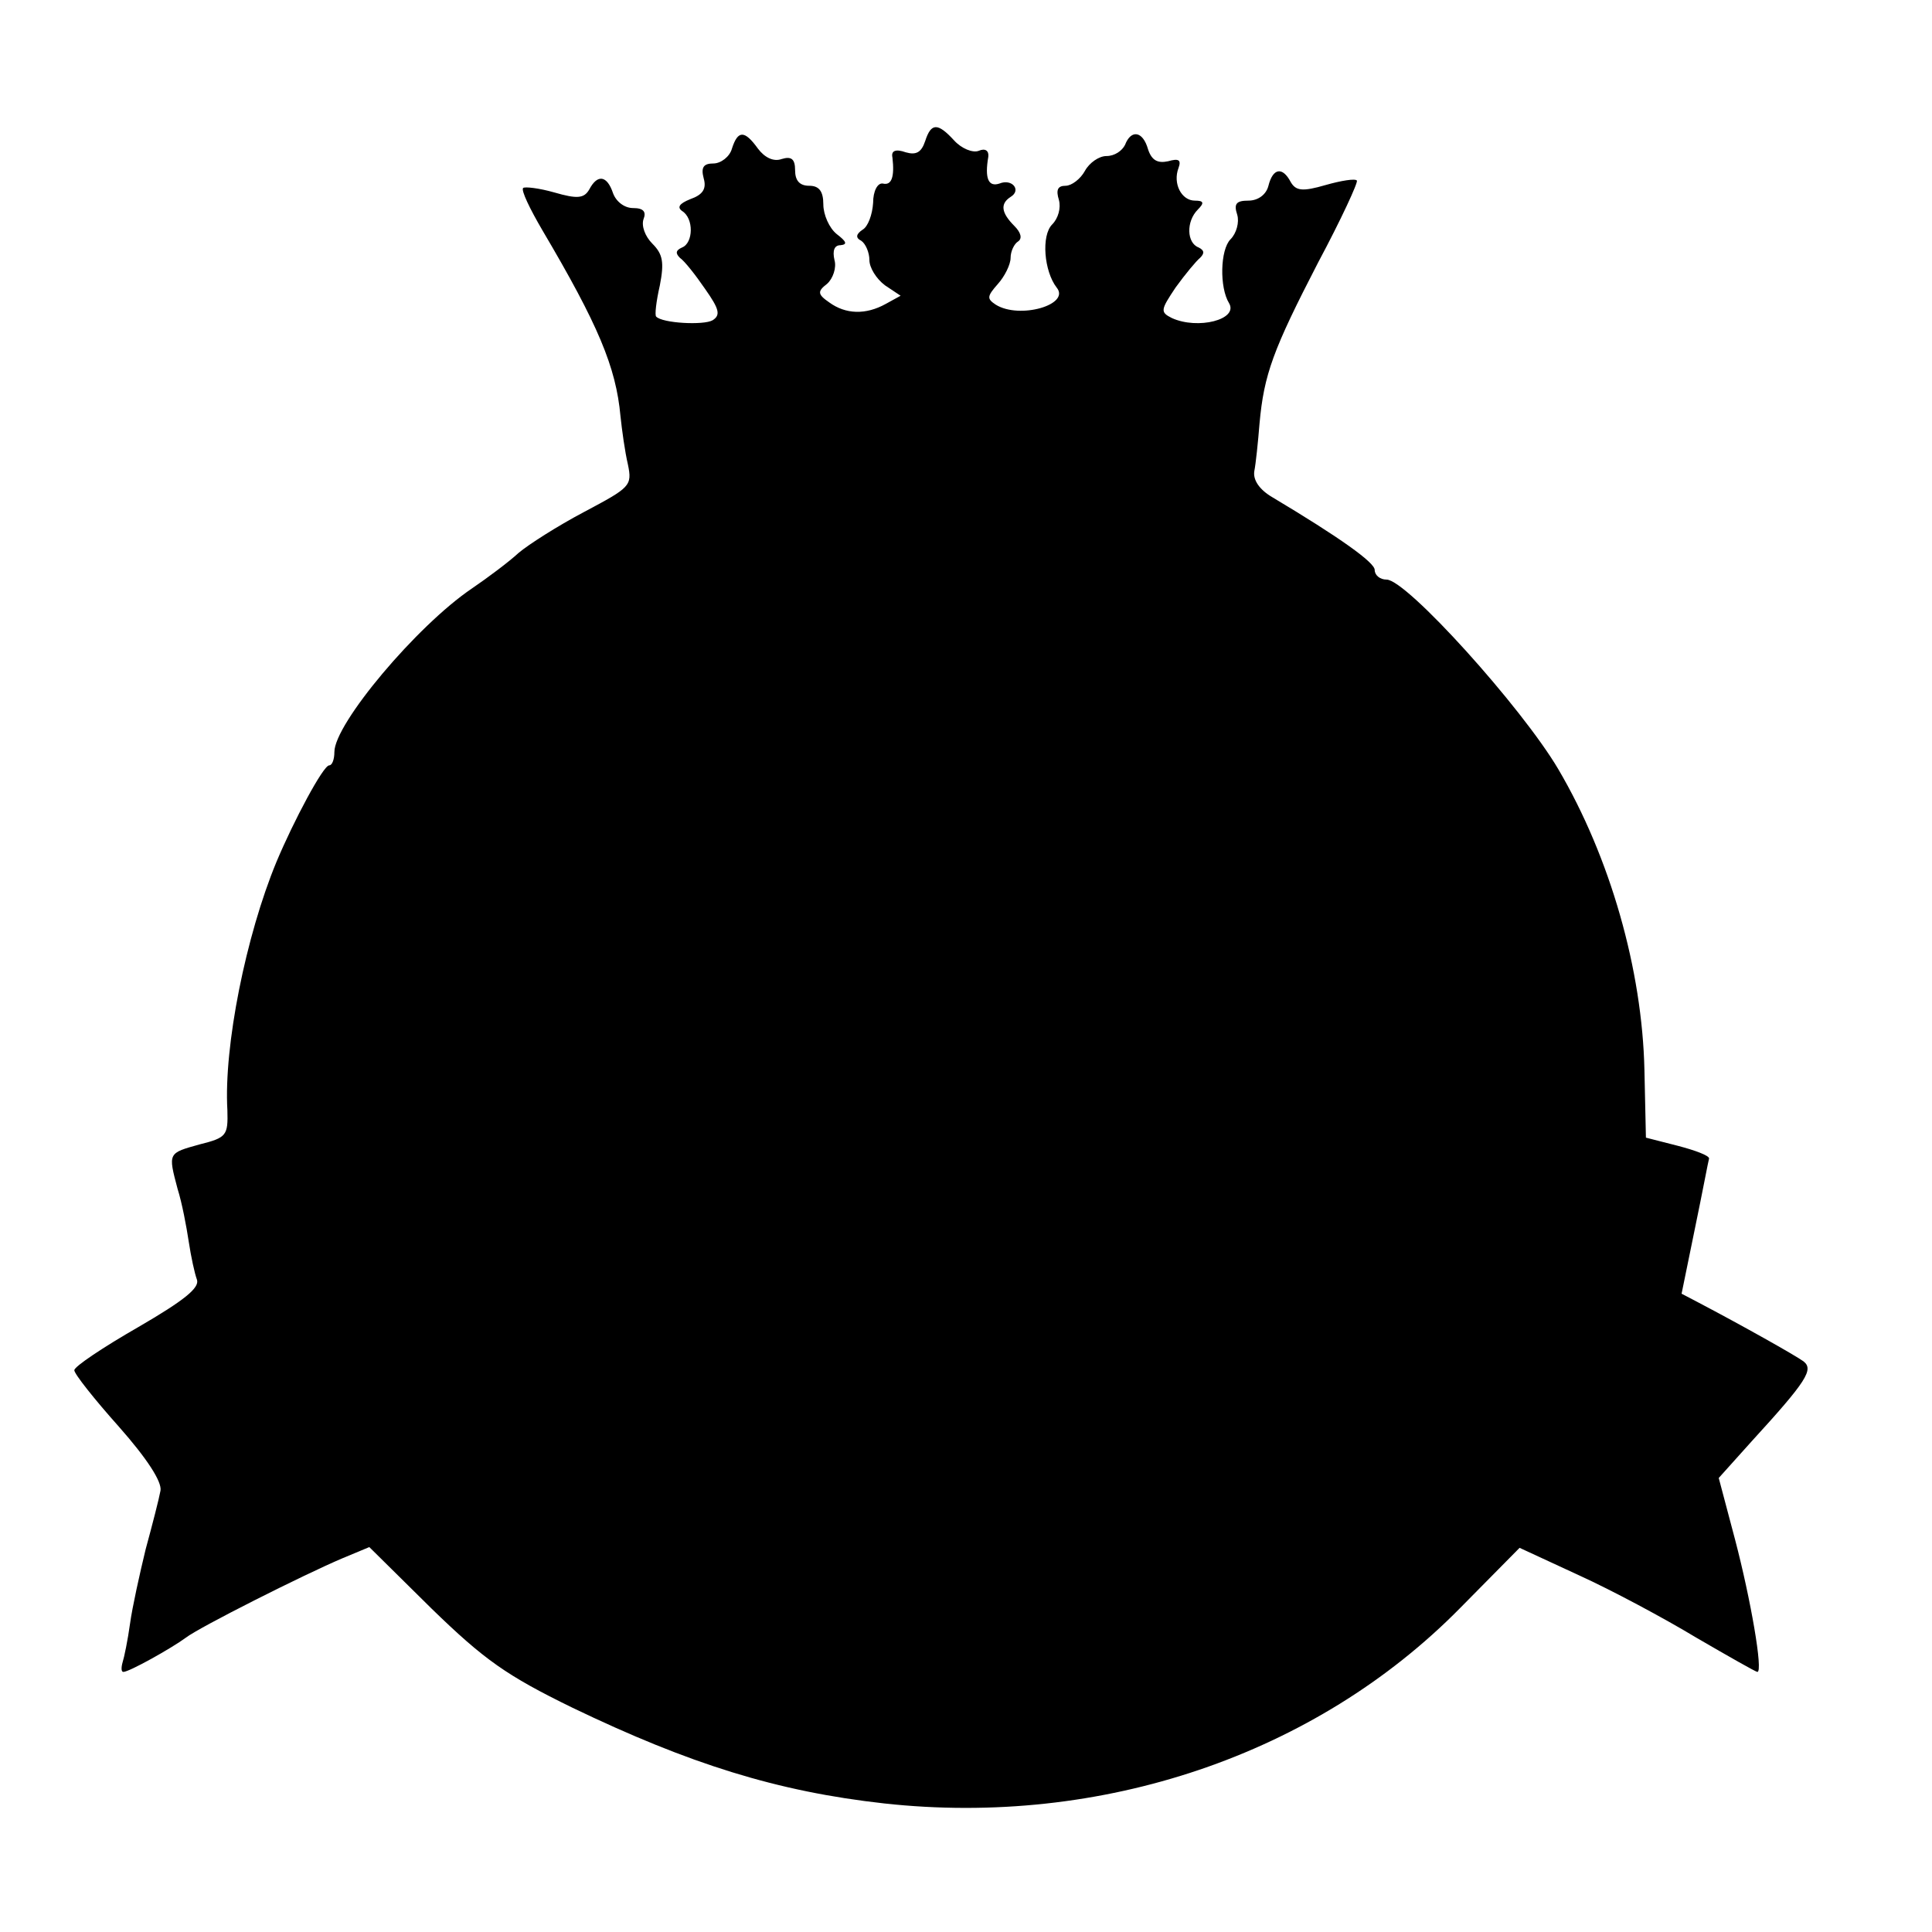
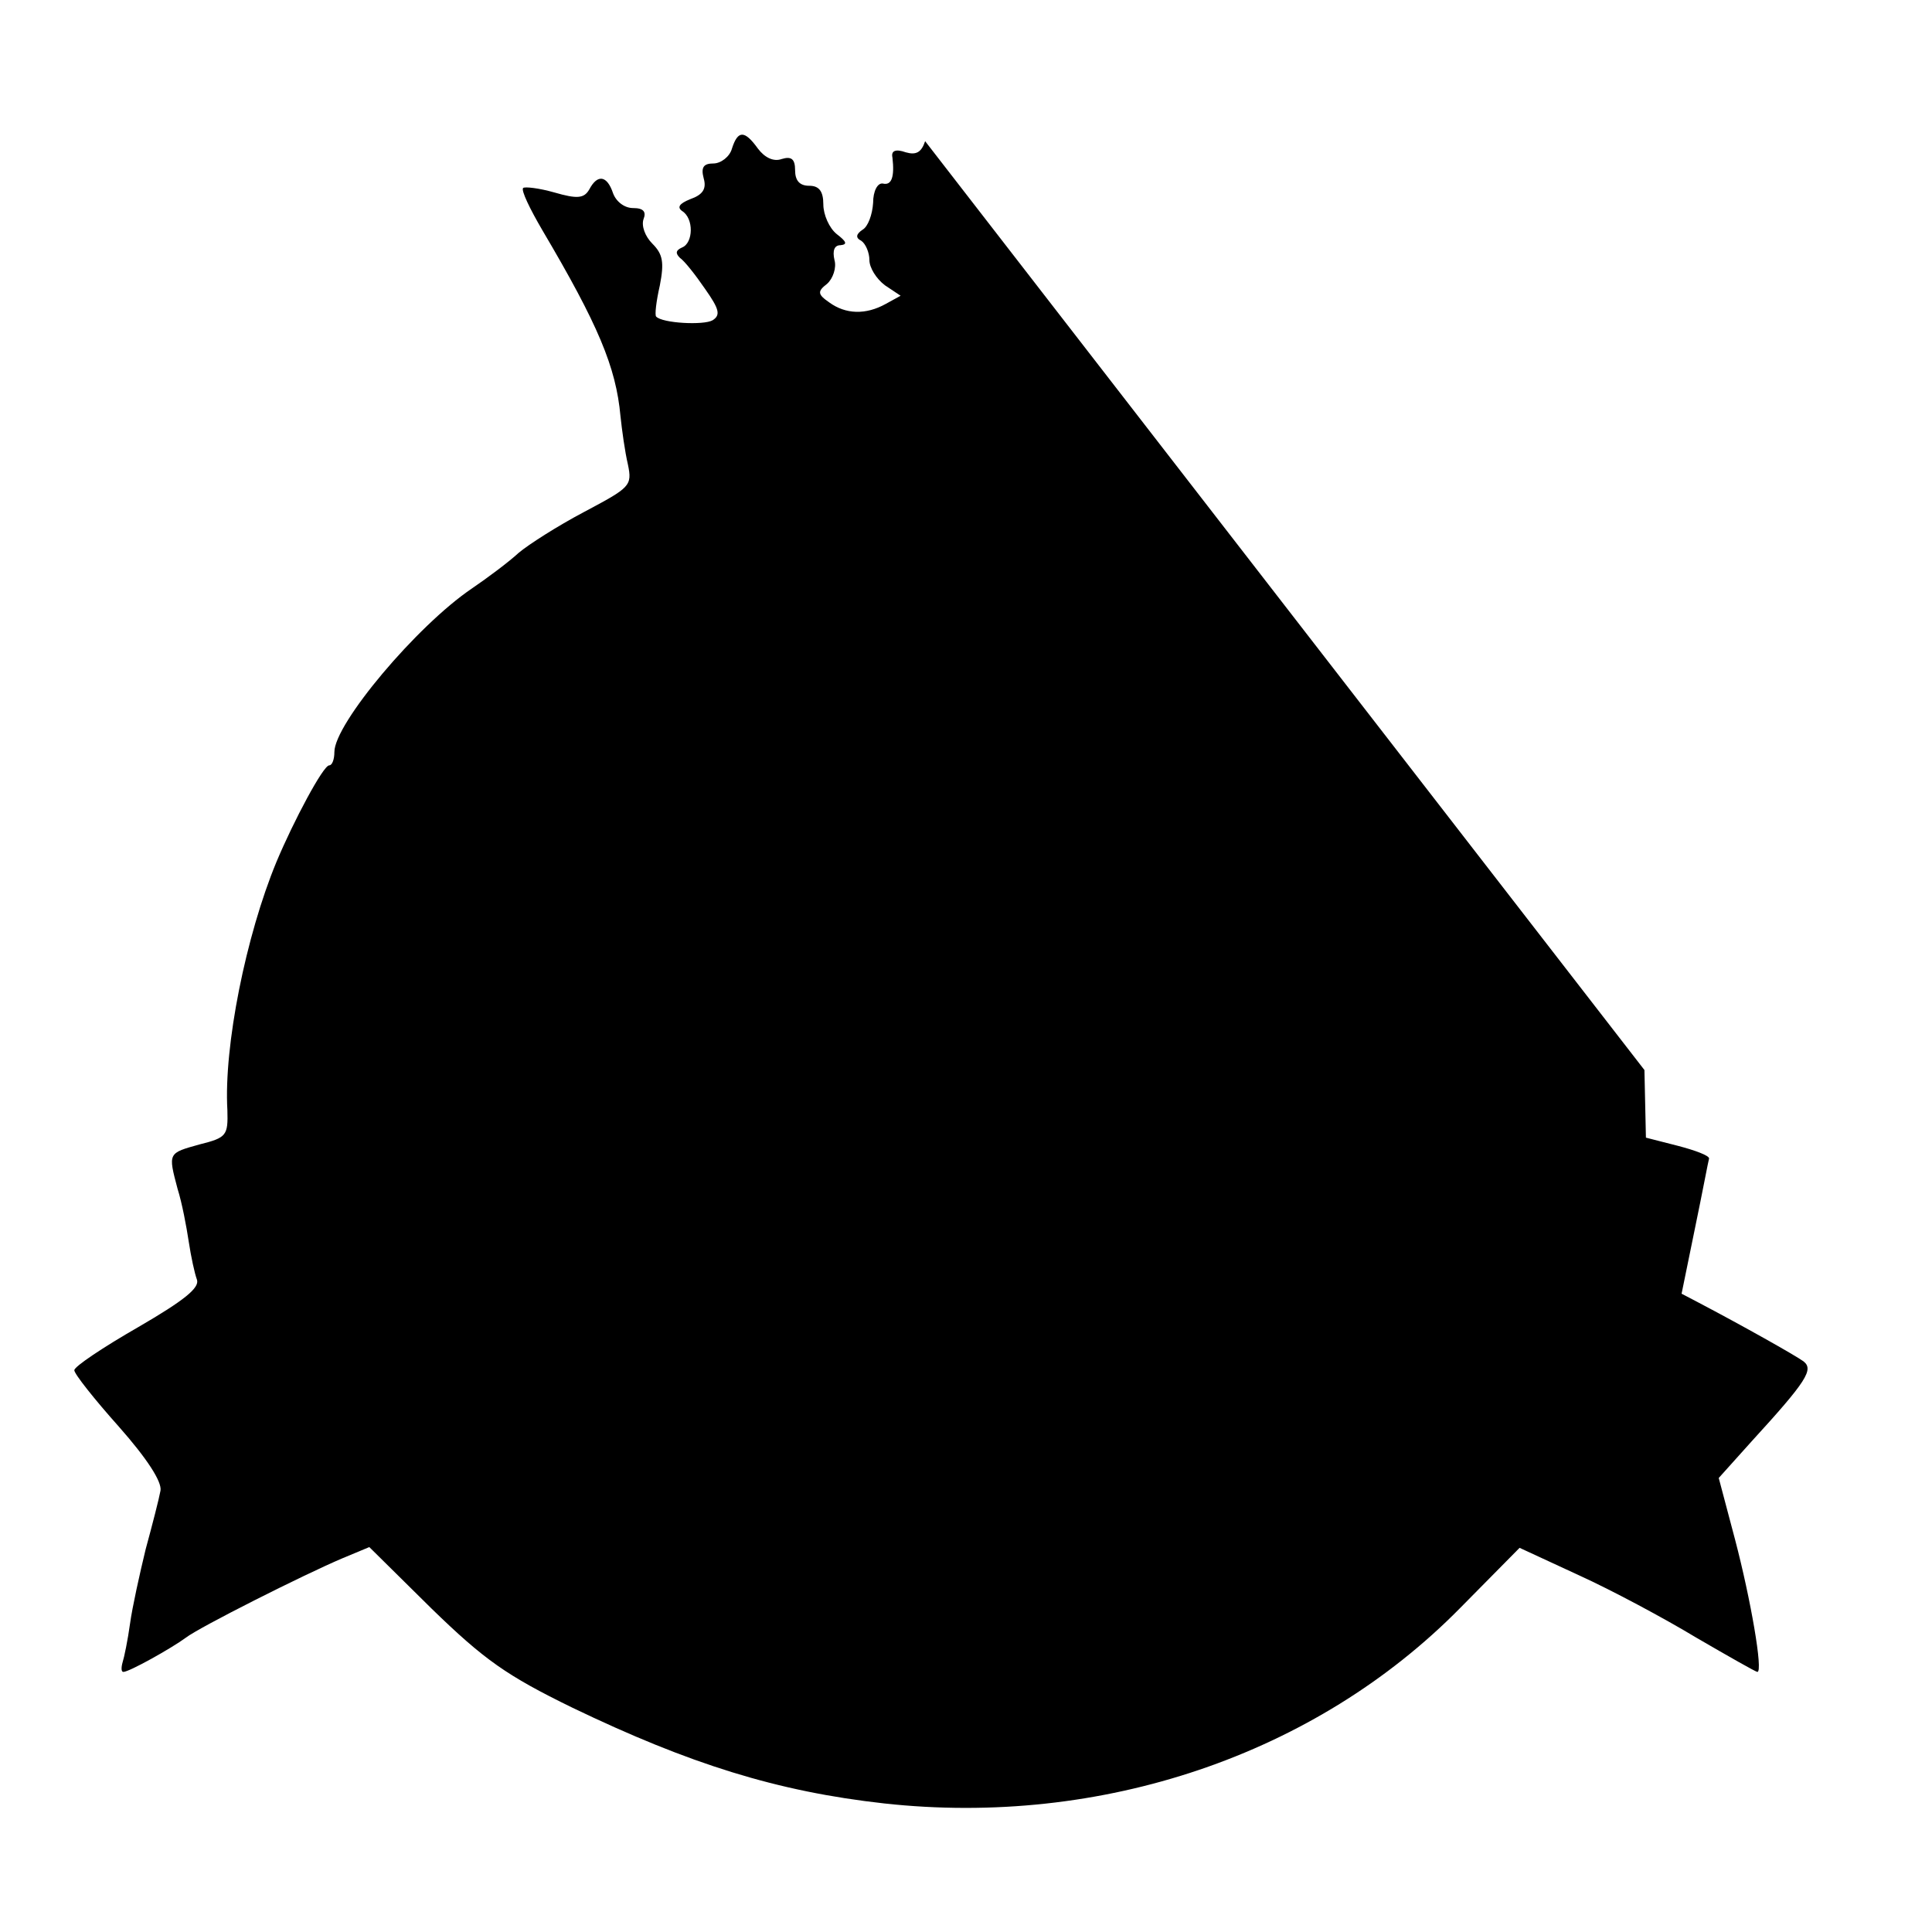
<svg xmlns="http://www.w3.org/2000/svg" version="1.0" width="260pt" height="260pt" viewBox="0 0 260 260" preserveAspectRatio="xMidYMid meet">
  <g transform="translate(0,260) scale(0.1,-0.1)" fill="#000000" stroke="none">
-     <path d="M1245 2410 c-5 -15 -12 -19 -26 -15 -14 5 -20 2 -18 -7 3 -26 -1 -38 -13 -35 -7 1 -13 -10 -13 -26 -1 -16 -7 -32 -14 -36 -9 -6 -10 -11 -2 -15 6 -4 11 -16 11 -26 0 -10 9 -25 21 -34 l21 -14 -20 -11 c-27 -15 -54 -14 -76 2 -16 11 -16 15 -3 25 8 7 13 22 10 32 -3 13 0 20 8 20 10 1 8 5 -5 15 -10 8 -18 26 -18 40 0 18 -6 25 -19 25 -13 0 -19 7 -19 21 0 15 -5 19 -18 15 -11 -4 -23 2 -32 14 -18 25 -27 25 -35 0 -3 -11 -15 -20 -25 -20 -13 0 -17 -5 -13 -20 4 -14 -1 -22 -18 -28 -15 -6 -18 -11 -11 -16 16 -10 15 -43 0 -49 -9 -4 -9 -8 -3 -14 6 -4 21 -23 34 -42 19 -27 21 -35 10 -42 -12 -7 -68 -4 -76 5 -2 2 0 20 5 42 6 31 4 42 -10 56 -10 10 -15 24 -12 33 4 10 0 15 -14 15 -12 0 -23 9 -27 20 -8 24 -21 26 -32 5 -7 -12 -16 -13 -47 -4 -21 6 -40 8 -42 6 -3 -3 9 -28 26 -57 75 -127 99 -184 105 -250 2 -19 6 -48 10 -65 6 -29 3 -31 -59 -64 -36 -19 -75 -44 -88 -55 -13 -12 -41 -33 -63 -48 -74 -50 -185 -182 -185 -220 0 -10 -3 -18 -7 -18 -8 0 -48 -75 -71 -130 -41 -99 -71 -248 -66 -334 1 -34 -1 -37 -37 -46 -43 -12 -43 -11 -30 -60 6 -19 12 -51 15 -71 3 -20 8 -43 11 -51 4 -11 -17 -28 -79 -64 -47 -27 -86 -53 -86 -58 0 -5 27 -39 60 -76 38 -43 58 -74 56 -86 -2 -11 -11 -46 -20 -79 -8 -33 -18 -78 -21 -100 -3 -22 -8 -46 -10 -52 -2 -7 -2 -13 1 -13 8 0 65 32 84 46 18 14 159 85 211 107 l36 15 84 -83 c71 -69 101 -90 189 -133 158 -76 276 -113 420 -129 292 -32 580 65 775 263 l80 81 80 -37 c44 -20 115 -58 158 -84 43 -25 80 -46 82 -46 8 0 -9 98 -30 178 l-22 83 44 49 c75 82 84 97 70 108 -11 8 -82 48 -143 80 l-21 11 18 88 c10 48 18 91 19 94 0 4 -19 11 -42 17 l-43 11 -2 91 c-3 135 -46 286 -116 405 -49 83 -204 255 -231 255 -9 0 -16 6 -16 13 0 10 -46 43 -138 98 -17 10 -26 23 -24 35 2 10 5 39 7 64 6 66 18 99 79 217 31 58 54 108 52 110 -2 3 -21 0 -42 -6 -31 -9 -40 -8 -47 4 -11 21 -24 19 -30 -5 -3 -12 -14 -20 -27 -20 -16 0 -20 -4 -15 -19 3 -10 -1 -25 -9 -33 -14 -14 -15 -65 -2 -86 13 -22 -42 -36 -77 -20 -16 8 -15 11 5 41 13 18 28 36 33 40 6 6 6 10 -2 14 -16 6 -17 35 -1 51 9 9 8 12 -4 12 -18 0 -30 23 -22 44 4 11 0 13 -14 9 -14 -3 -22 1 -27 16 -7 25 -23 27 -31 6 -4 -8 -14 -15 -25 -15 -10 0 -23 -9 -29 -20 -6 -11 -18 -20 -26 -20 -11 0 -13 -6 -9 -19 3 -11 -1 -25 -9 -33 -15 -15 -11 -63 6 -85 19 -23 -50 -43 -82 -23 -12 8 -12 11 3 28 9 10 17 26 17 35 0 9 5 19 10 22 6 4 4 12 -5 21 -18 18 -19 30 -5 39 15 9 2 25 -15 18 -15 -5 -20 7 -15 36 1 8 -4 12 -13 8 -8 -3 -23 3 -33 14 -22 24 -31 24 -39 -1z" />
+     <path d="M1245 2410 c-5 -15 -12 -19 -26 -15 -14 5 -20 2 -18 -7 3 -26 -1 -38 -13 -35 -7 1 -13 -10 -13 -26 -1 -16 -7 -32 -14 -36 -9 -6 -10 -11 -2 -15 6 -4 11 -16 11 -26 0 -10 9 -25 21 -34 l21 -14 -20 -11 c-27 -15 -54 -14 -76 2 -16 11 -16 15 -3 25 8 7 13 22 10 32 -3 13 0 20 8 20 10 1 8 5 -5 15 -10 8 -18 26 -18 40 0 18 -6 25 -19 25 -13 0 -19 7 -19 21 0 15 -5 19 -18 15 -11 -4 -23 2 -32 14 -18 25 -27 25 -35 0 -3 -11 -15 -20 -25 -20 -13 0 -17 -5 -13 -20 4 -14 -1 -22 -18 -28 -15 -6 -18 -11 -11 -16 16 -10 15 -43 0 -49 -9 -4 -9 -8 -3 -14 6 -4 21 -23 34 -42 19 -27 21 -35 10 -42 -12 -7 -68 -4 -76 5 -2 2 0 20 5 42 6 31 4 42 -10 56 -10 10 -15 24 -12 33 4 10 0 15 -14 15 -12 0 -23 9 -27 20 -8 24 -21 26 -32 5 -7 -12 -16 -13 -47 -4 -21 6 -40 8 -42 6 -3 -3 9 -28 26 -57 75 -127 99 -184 105 -250 2 -19 6 -48 10 -65 6 -29 3 -31 -59 -64 -36 -19 -75 -44 -88 -55 -13 -12 -41 -33 -63 -48 -74 -50 -185 -182 -185 -220 0 -10 -3 -18 -7 -18 -8 0 -48 -75 -71 -130 -41 -99 -71 -248 -66 -334 1 -34 -1 -37 -37 -46 -43 -12 -43 -11 -30 -60 6 -19 12 -51 15 -71 3 -20 8 -43 11 -51 4 -11 -17 -28 -79 -64 -47 -27 -86 -53 -86 -58 0 -5 27 -39 60 -76 38 -43 58 -74 56 -86 -2 -11 -11 -46 -20 -79 -8 -33 -18 -78 -21 -100 -3 -22 -8 -46 -10 -52 -2 -7 -2 -13 1 -13 8 0 65 32 84 46 18 14 159 85 211 107 l36 15 84 -83 c71 -69 101 -90 189 -133 158 -76 276 -113 420 -129 292 -32 580 65 775 263 l80 81 80 -37 c44 -20 115 -58 158 -84 43 -25 80 -46 82 -46 8 0 -9 98 -30 178 l-22 83 44 49 c75 82 84 97 70 108 -11 8 -82 48 -143 80 l-21 11 18 88 c10 48 18 91 19 94 0 4 -19 11 -42 17 l-43 11 -2 91 z" />
  </g>
</svg>